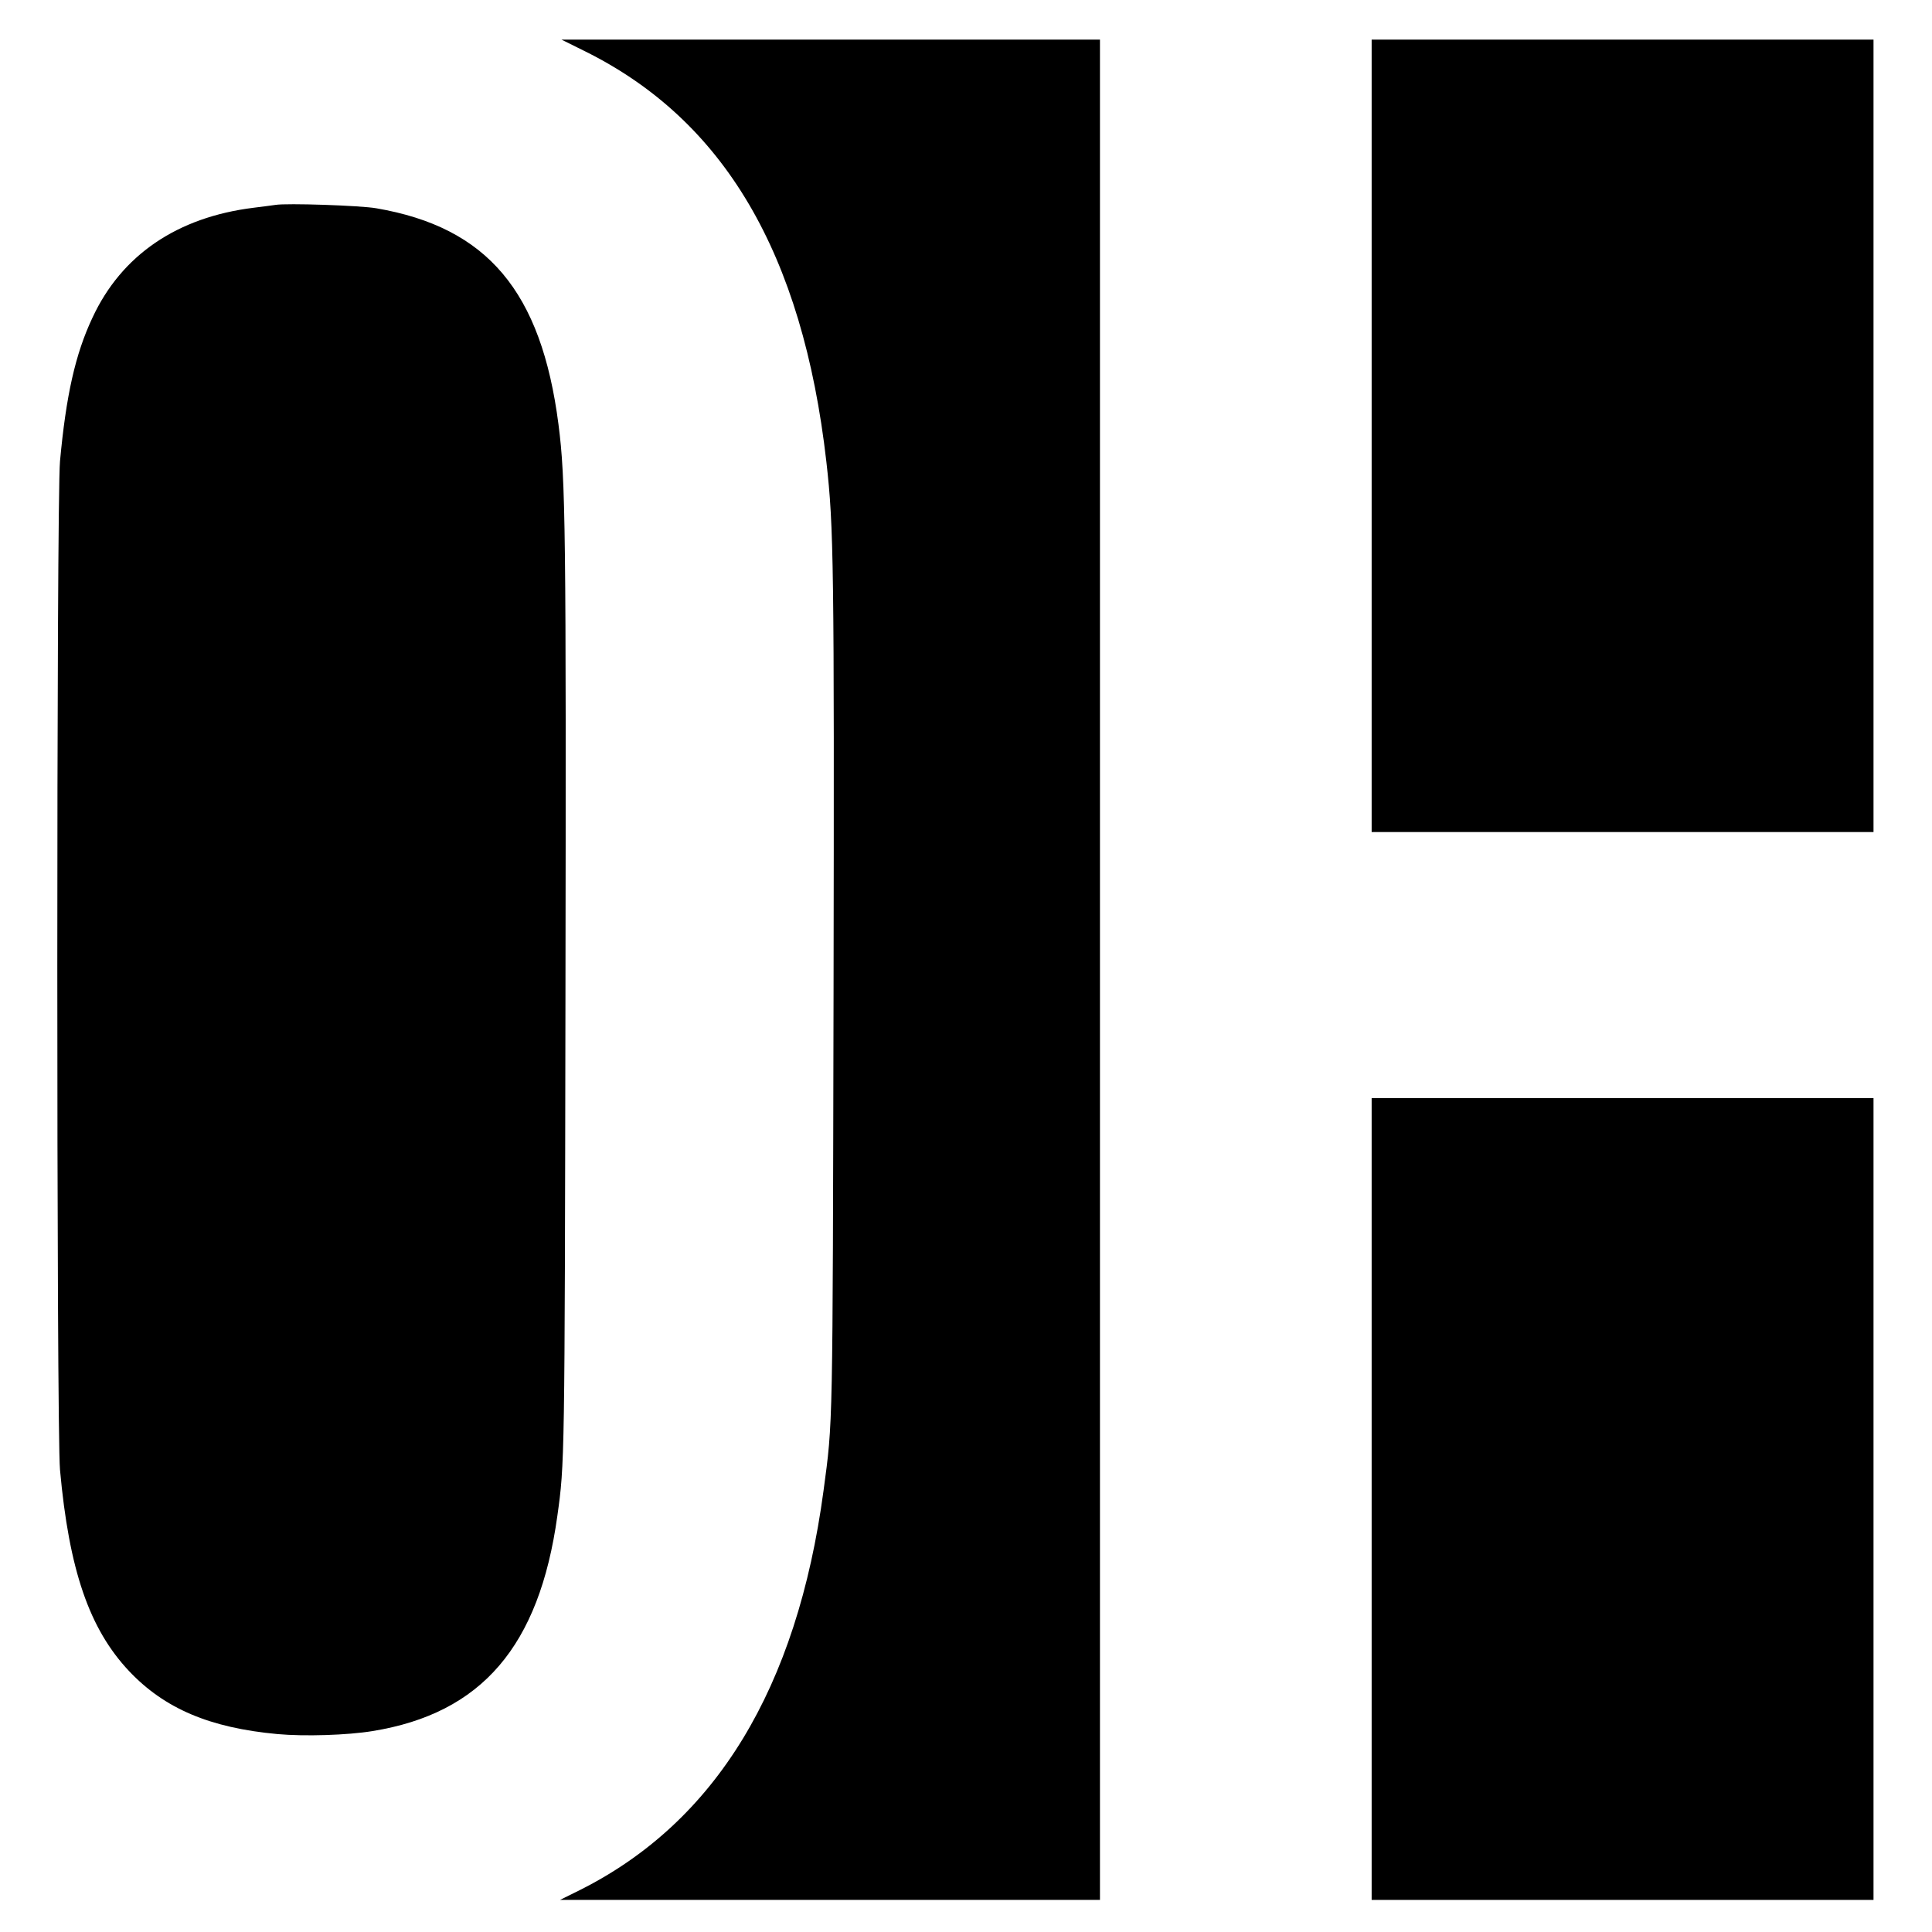
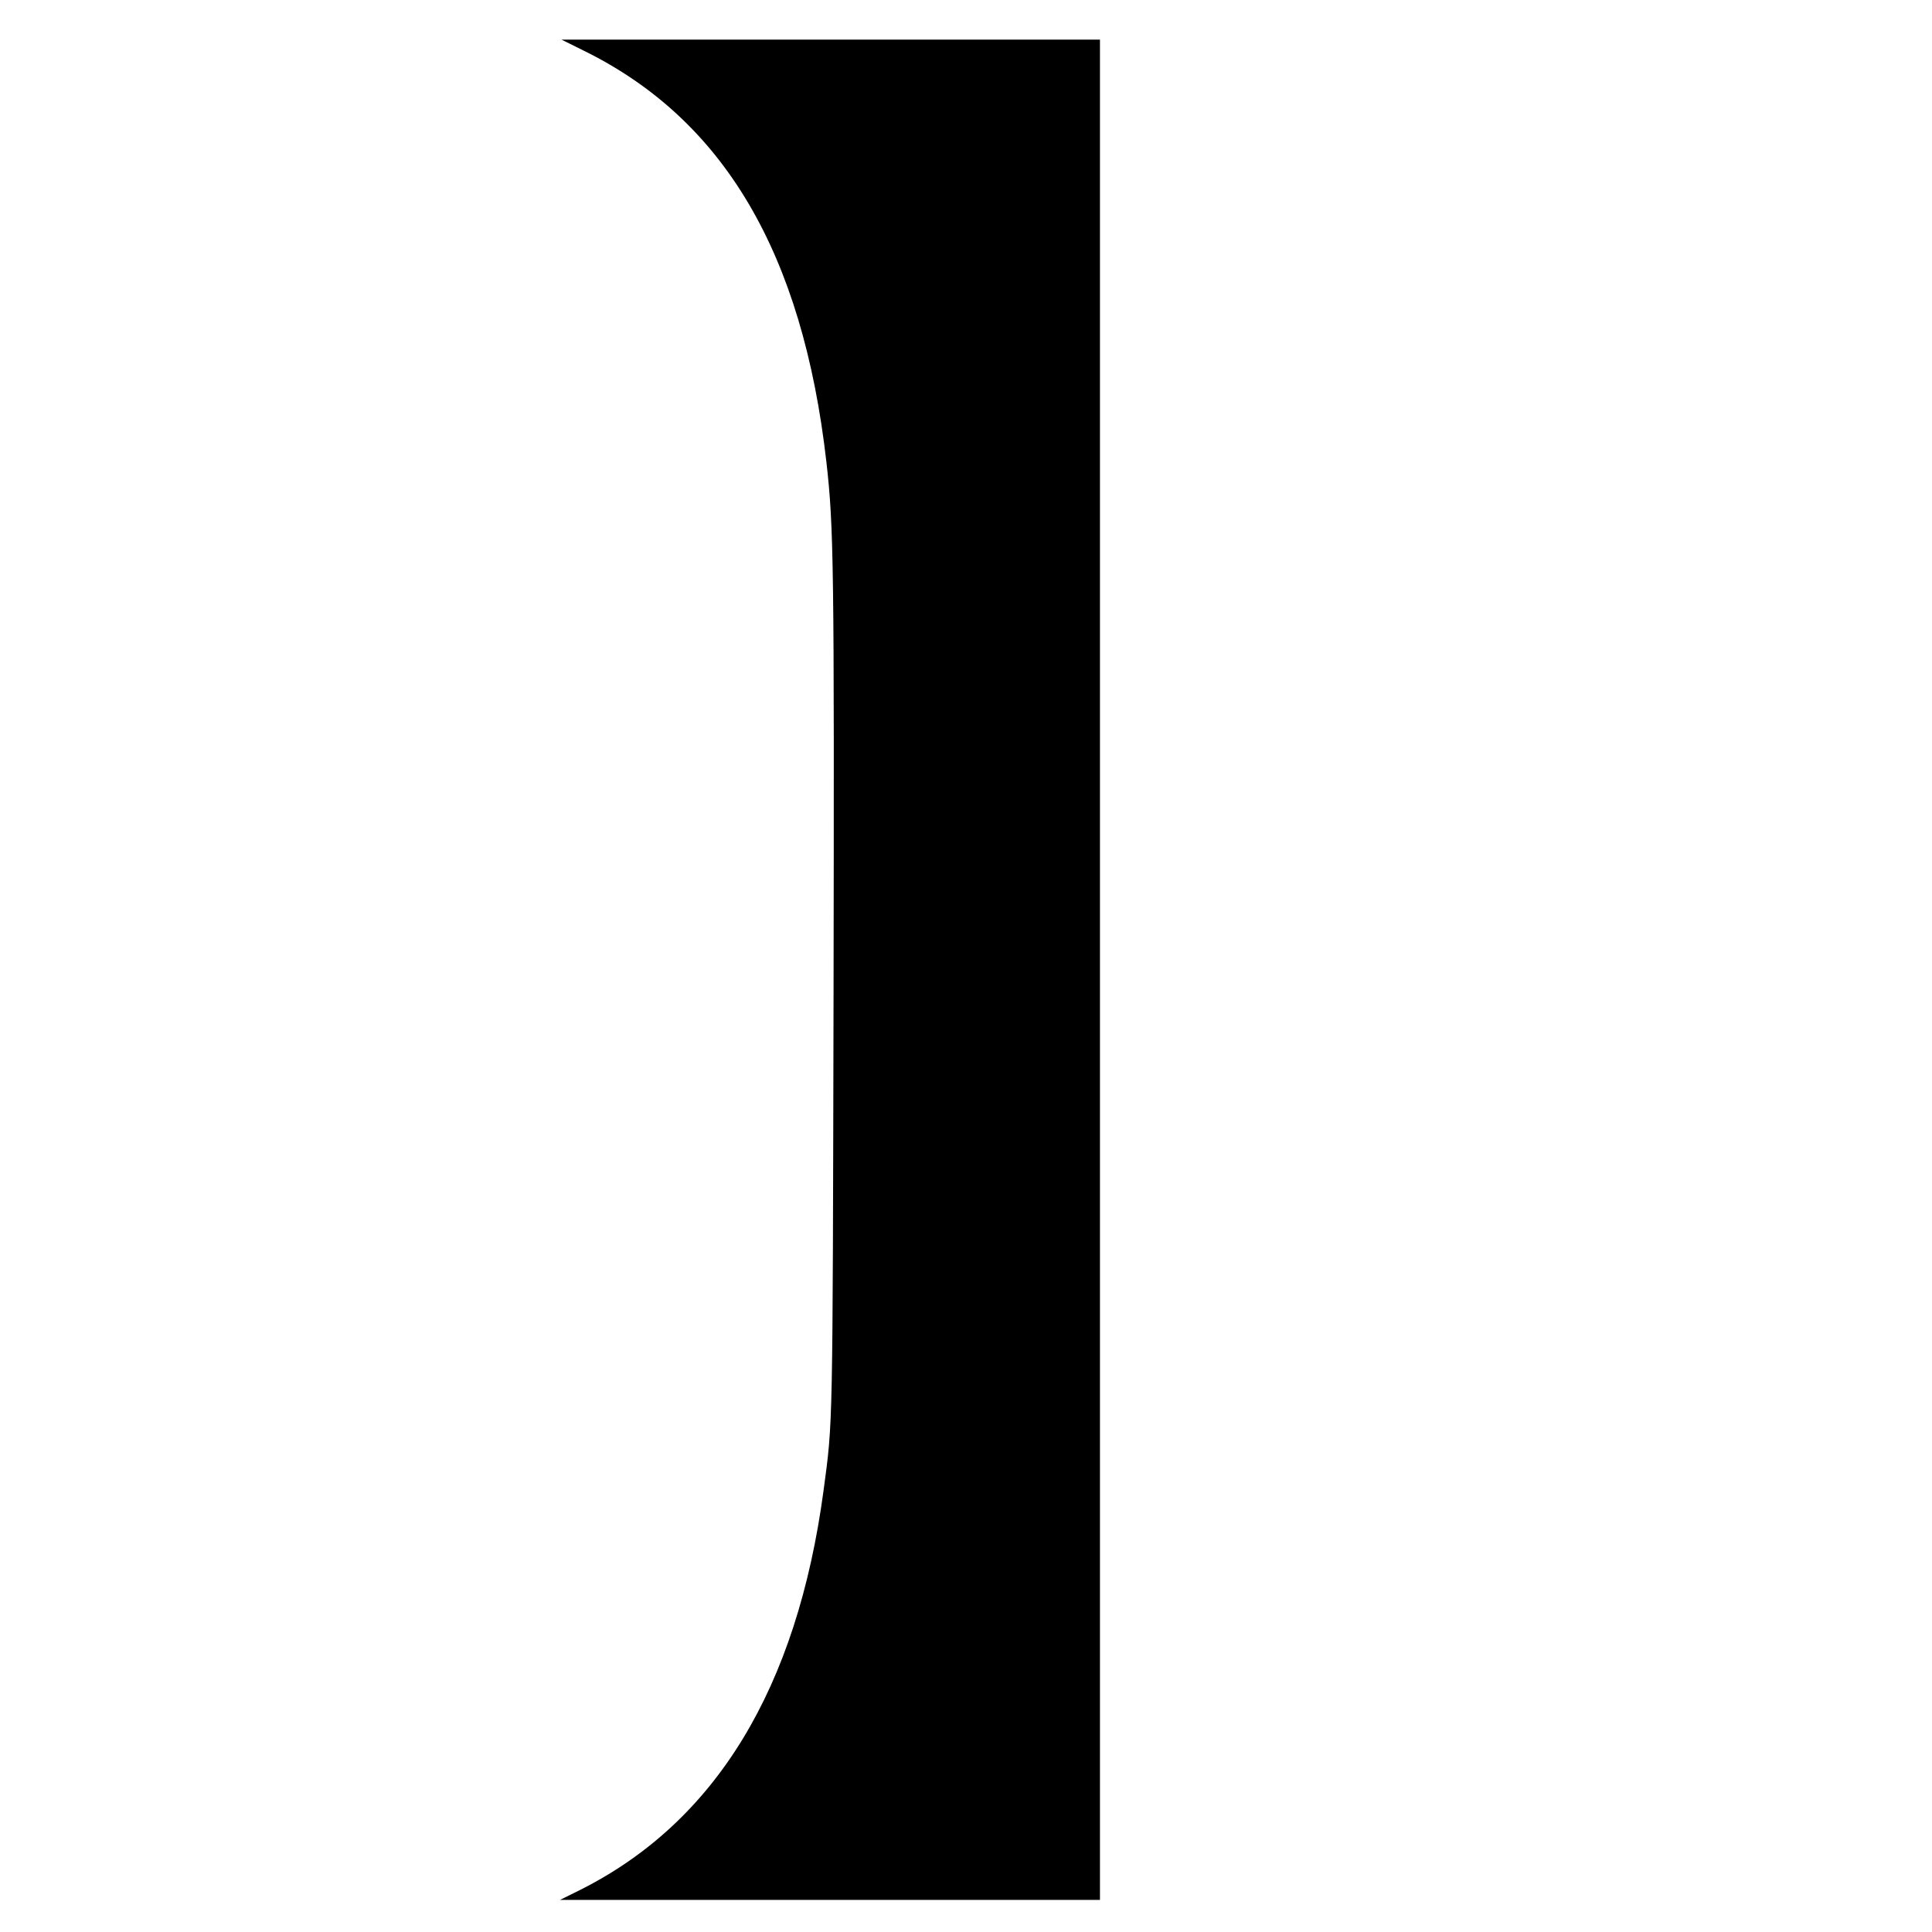
<svg xmlns="http://www.w3.org/2000/svg" version="1.0" width="1024pt" height="1024pt" viewBox="0 0 1024 1024" preserveAspectRatio="xMidYMid meet">
  <g transform="translate(0,1024) scale(0.1,-0.1)" fill="#000000" stroke="none">
    <path d="M3097 9970 c740 -365 1157 -1072 1283 -2178 39 -344 42 -538 38 -2817 -5 -2340 -3 -2261 -53 -2635 -141 -1049 -571 -1755 -1288 -2116 l-109 -54 1431 0 1431 0 0 4930 0 4930 -1427 0 -1427 0 121 -60z" />
-     <path d="M7270 7930 l0 -2100 1330 0 1330 0 0 2100 0 2100 -1330 0 -1330 0 0 -2100z" />
-     <path d="M1460 9154 c-14 -2 -65 -9 -115 -15 -406 -50 -701 -251 -855 -583 -91 -193 -140 -413 -172 -761 -19 -206 -19 -5135 0 -5345 48 -531 155 -843 366 -1067 188 -199 428 -301 787 -334 143 -13 370 -6 504 16 578 94 883 449 979 1140 39 278 39 283 43 2735 4 2495 1 2758 -37 3051 -91 705 -377 1044 -965 1145 -85 15 -477 28 -535 18z" />
-     <path d="M7270 2295 l0 -2125 1330 0 1330 0 0 2125 0 2125 -1330 0 -1330 0 0 -2125z" />
  </g>
</svg>